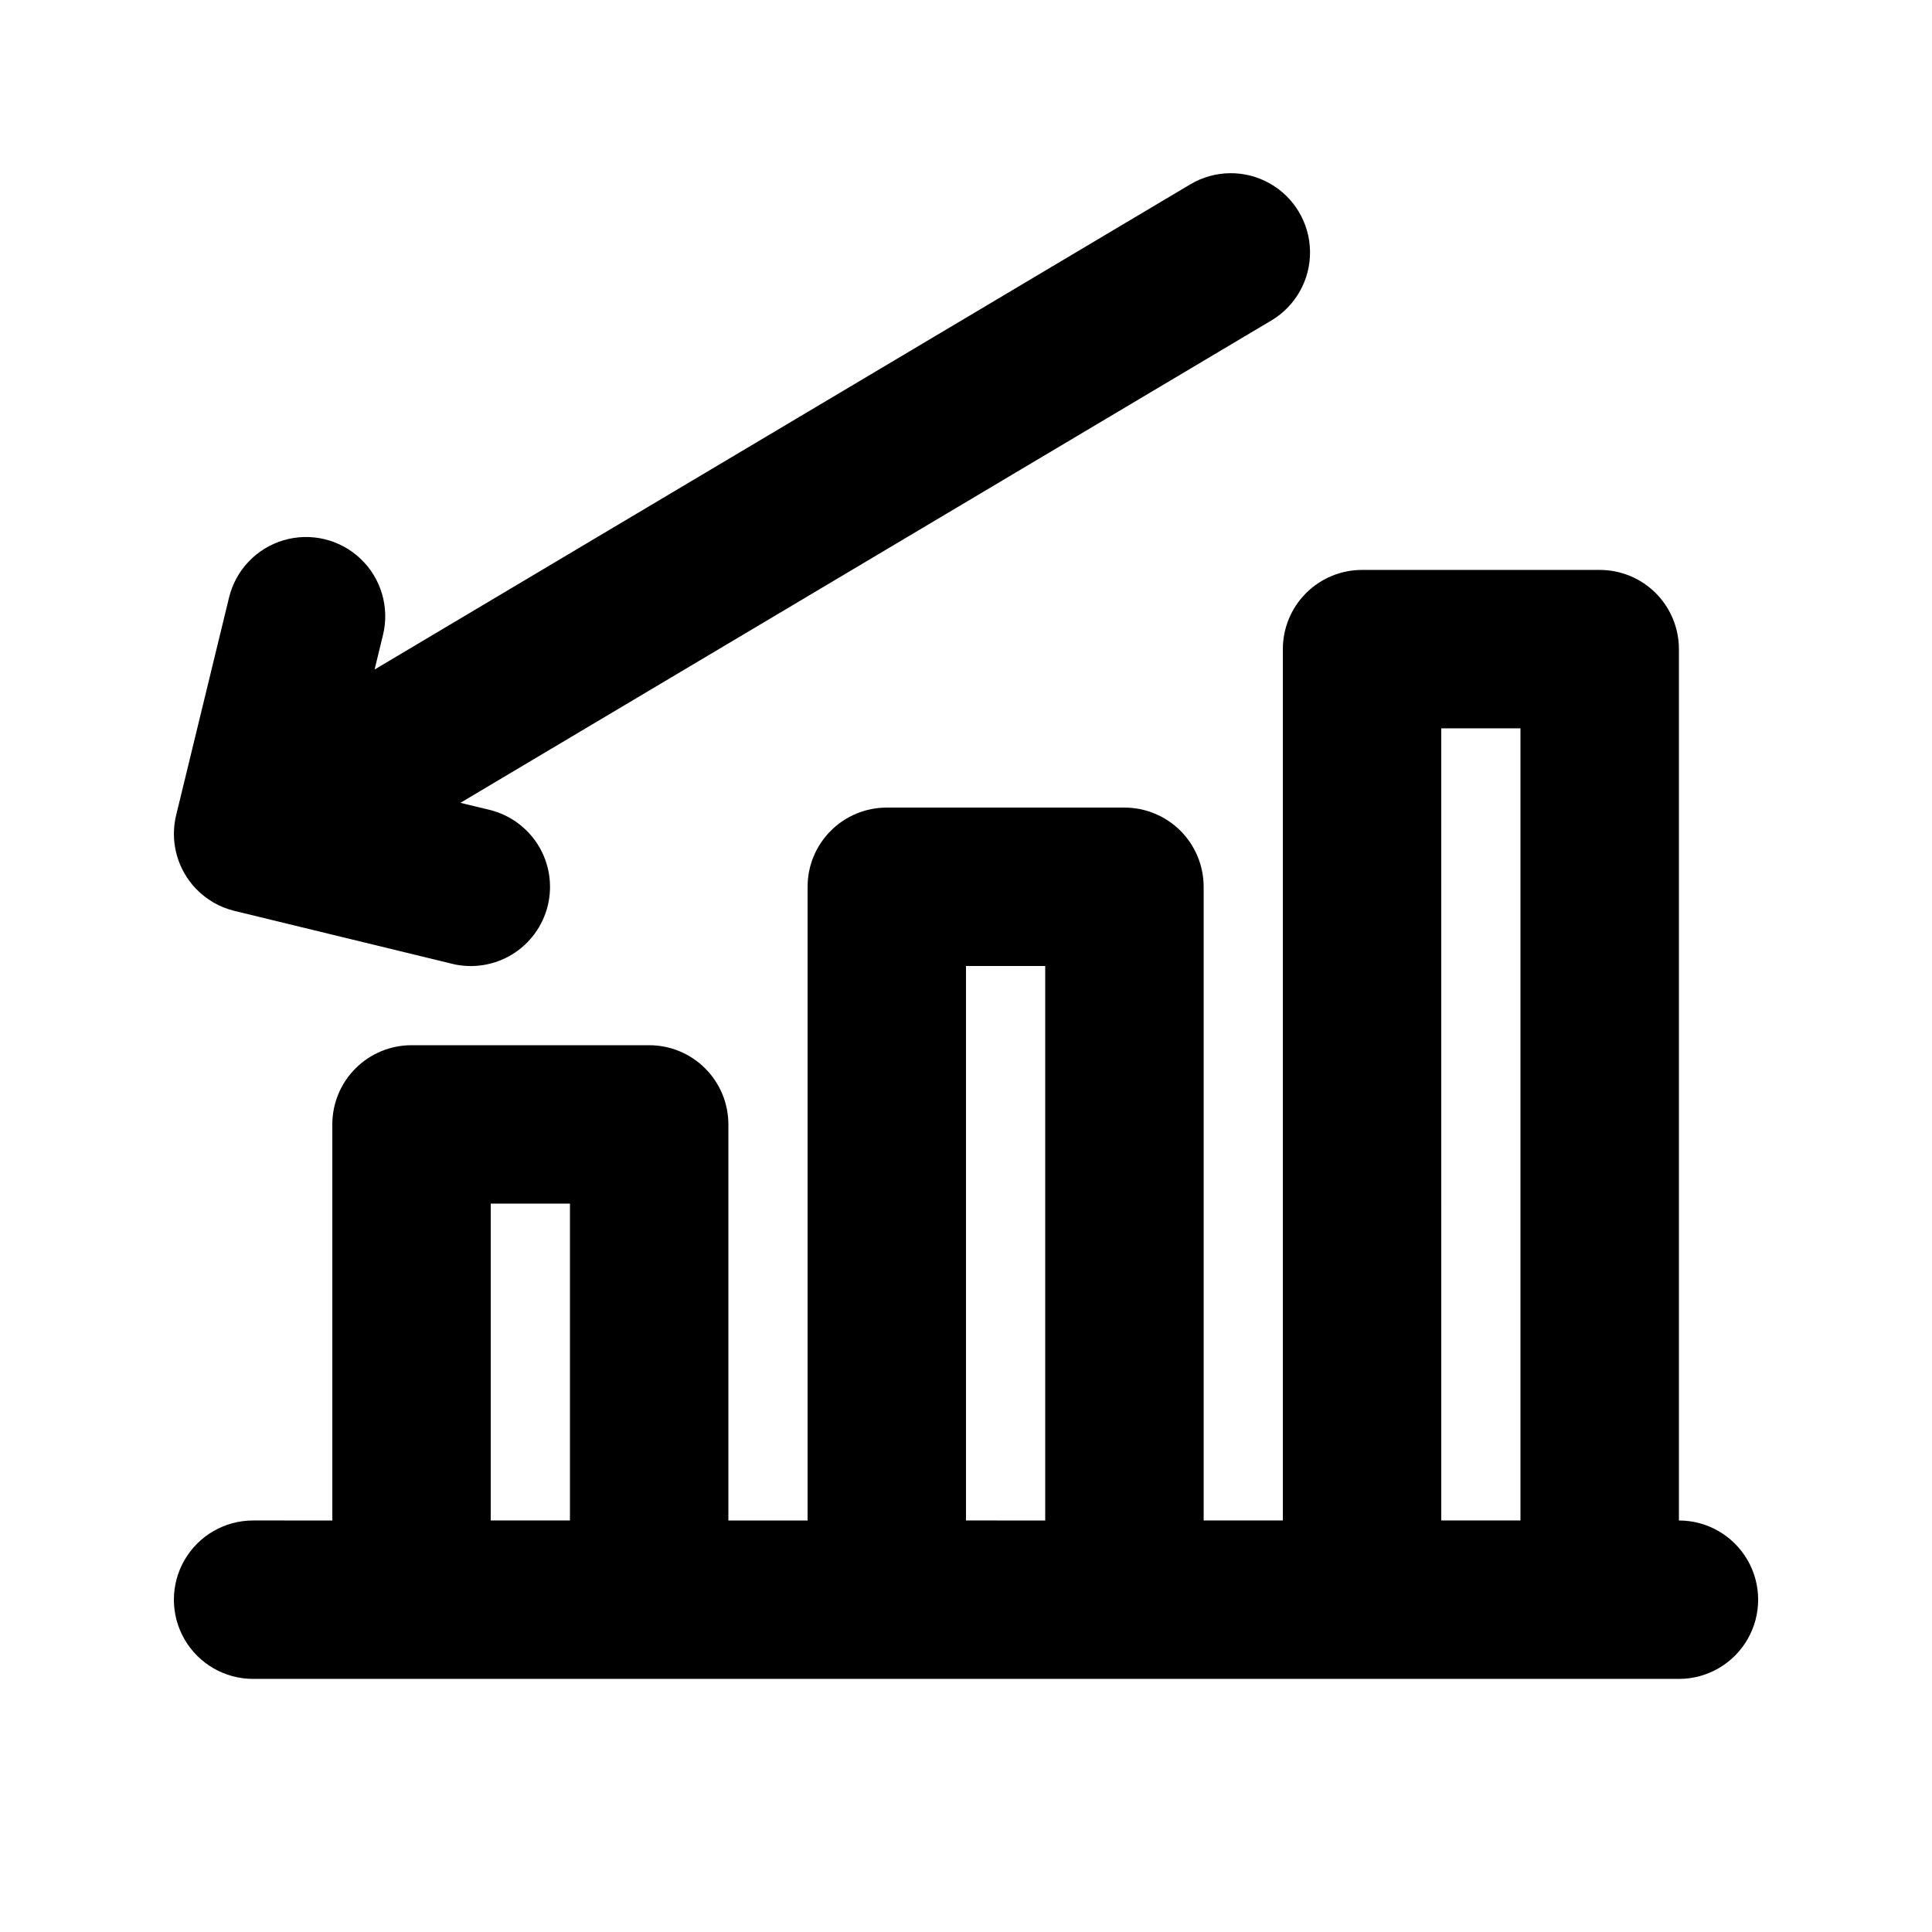
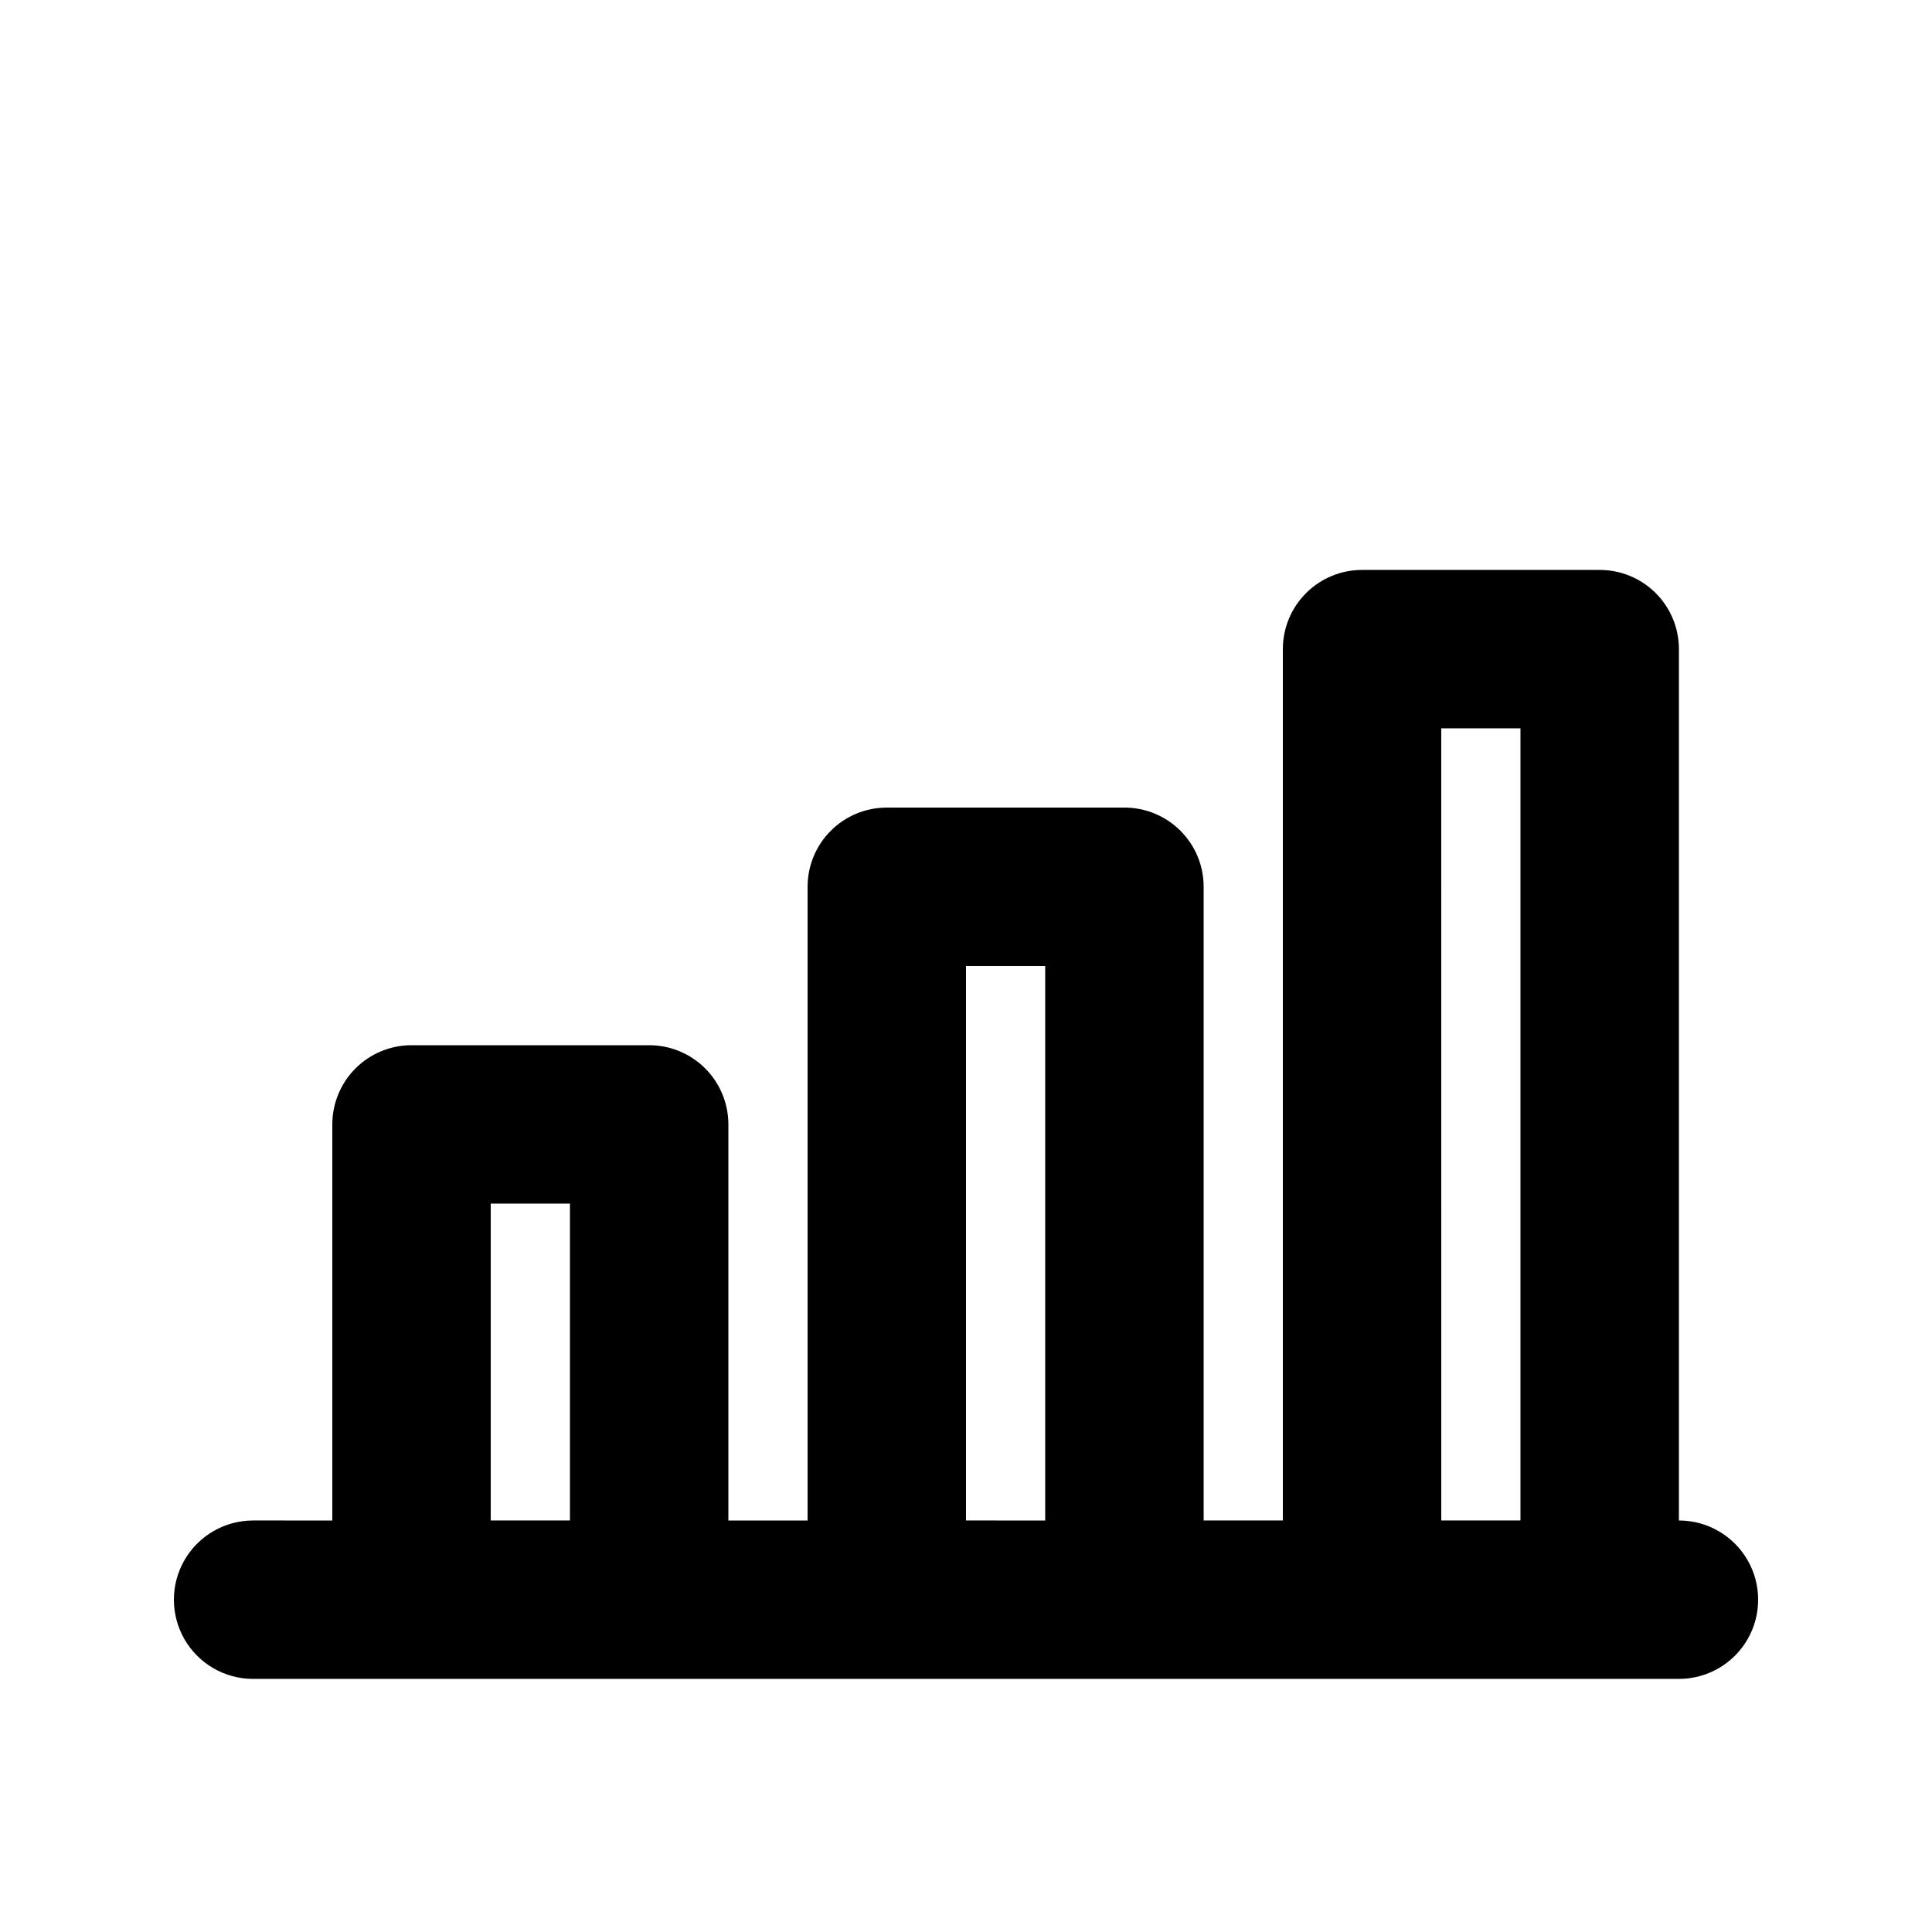
<svg xmlns="http://www.w3.org/2000/svg" fill="#000000" width="800px" height="800px" version="1.1" viewBox="144 144 512 512">
  <g>
    <path d="m588.93 546.94v-230.91c0.004-5.57-2.207-10.91-6.144-14.848s-9.277-6.148-14.848-6.144h-62.977c-5.566-0.004-10.906 2.207-14.844 6.144s-6.148 9.277-6.148 14.848v230.91h-20.988v-167.93c0-5.57-2.211-10.91-6.148-14.848s-9.277-6.148-14.844-6.144h-62.977c-5.57-0.004-10.91 2.207-14.848 6.144s-6.148 9.277-6.144 14.848v167.94l-20.992-0.004v-104.96c0-5.57-2.211-10.91-6.148-14.848s-9.277-6.148-14.844-6.144h-62.977c-5.57-0.004-10.91 2.207-14.848 6.144-3.934 3.938-6.144 9.277-6.144 14.848v104.96l-20.992-0.004c-7.5 0-14.43 4.004-18.18 10.496-3.75 6.496-3.75 14.5 0 20.992 3.75 6.496 10.68 10.496 18.18 10.496h377.86c7.5 0 14.43-4 18.18-10.496 3.75-6.492 3.75-14.496 0-20.992-3.75-6.492-10.68-10.496-18.18-10.496zm-314.88 0v-83.965h20.992v83.969zm125.95 0v-146.94h20.992v146.95zm125.95 0-0.004-209.92h20.992v209.92z" />
-     <path d="m195.03 378.52c-0.012 0.102 0.031 0.043 0.039 0.062l0.062 0.062 0.012 0.02 0.02 0.02 0.062 0.082h0.012l0.031 0.043c0.195 0.227 0.398 0.449 0.605 0.656l0.031 0.043 0.051 0.062 0.039 0.02 0.039 0.043h0.004c2.672 2.75 6.047 4.715 9.758 5.676h0.008l0.062 0.02 0.113 0.02 0.062 0.02 0.07 0.02 57.699 14.023-0.004 0.008c5.41 1.312 11.121 0.426 15.879-2.469 4.754-2.894 8.164-7.559 9.48-12.969 1.316-5.41 0.43-11.121-2.465-15.879-2.894-4.754-7.562-8.164-12.973-9.48l-7.719-1.867 214.9-127.82c6.449-3.832 10.359-10.816 10.262-18.316s-4.188-14.379-10.73-18.043c-6.543-3.668-14.547-3.562-20.992 0.27l-216.18 128.58 2.227-9.164c1.77-7.285-0.48-14.965-5.902-20.145-5.426-5.18-13.203-7.07-20.398-4.961-7.199 2.109-12.723 7.898-14.496 15.184l-13.98 57.523c-1.641 6.531-0.051 13.453 4.273 18.613z" />
  </g>
</svg>